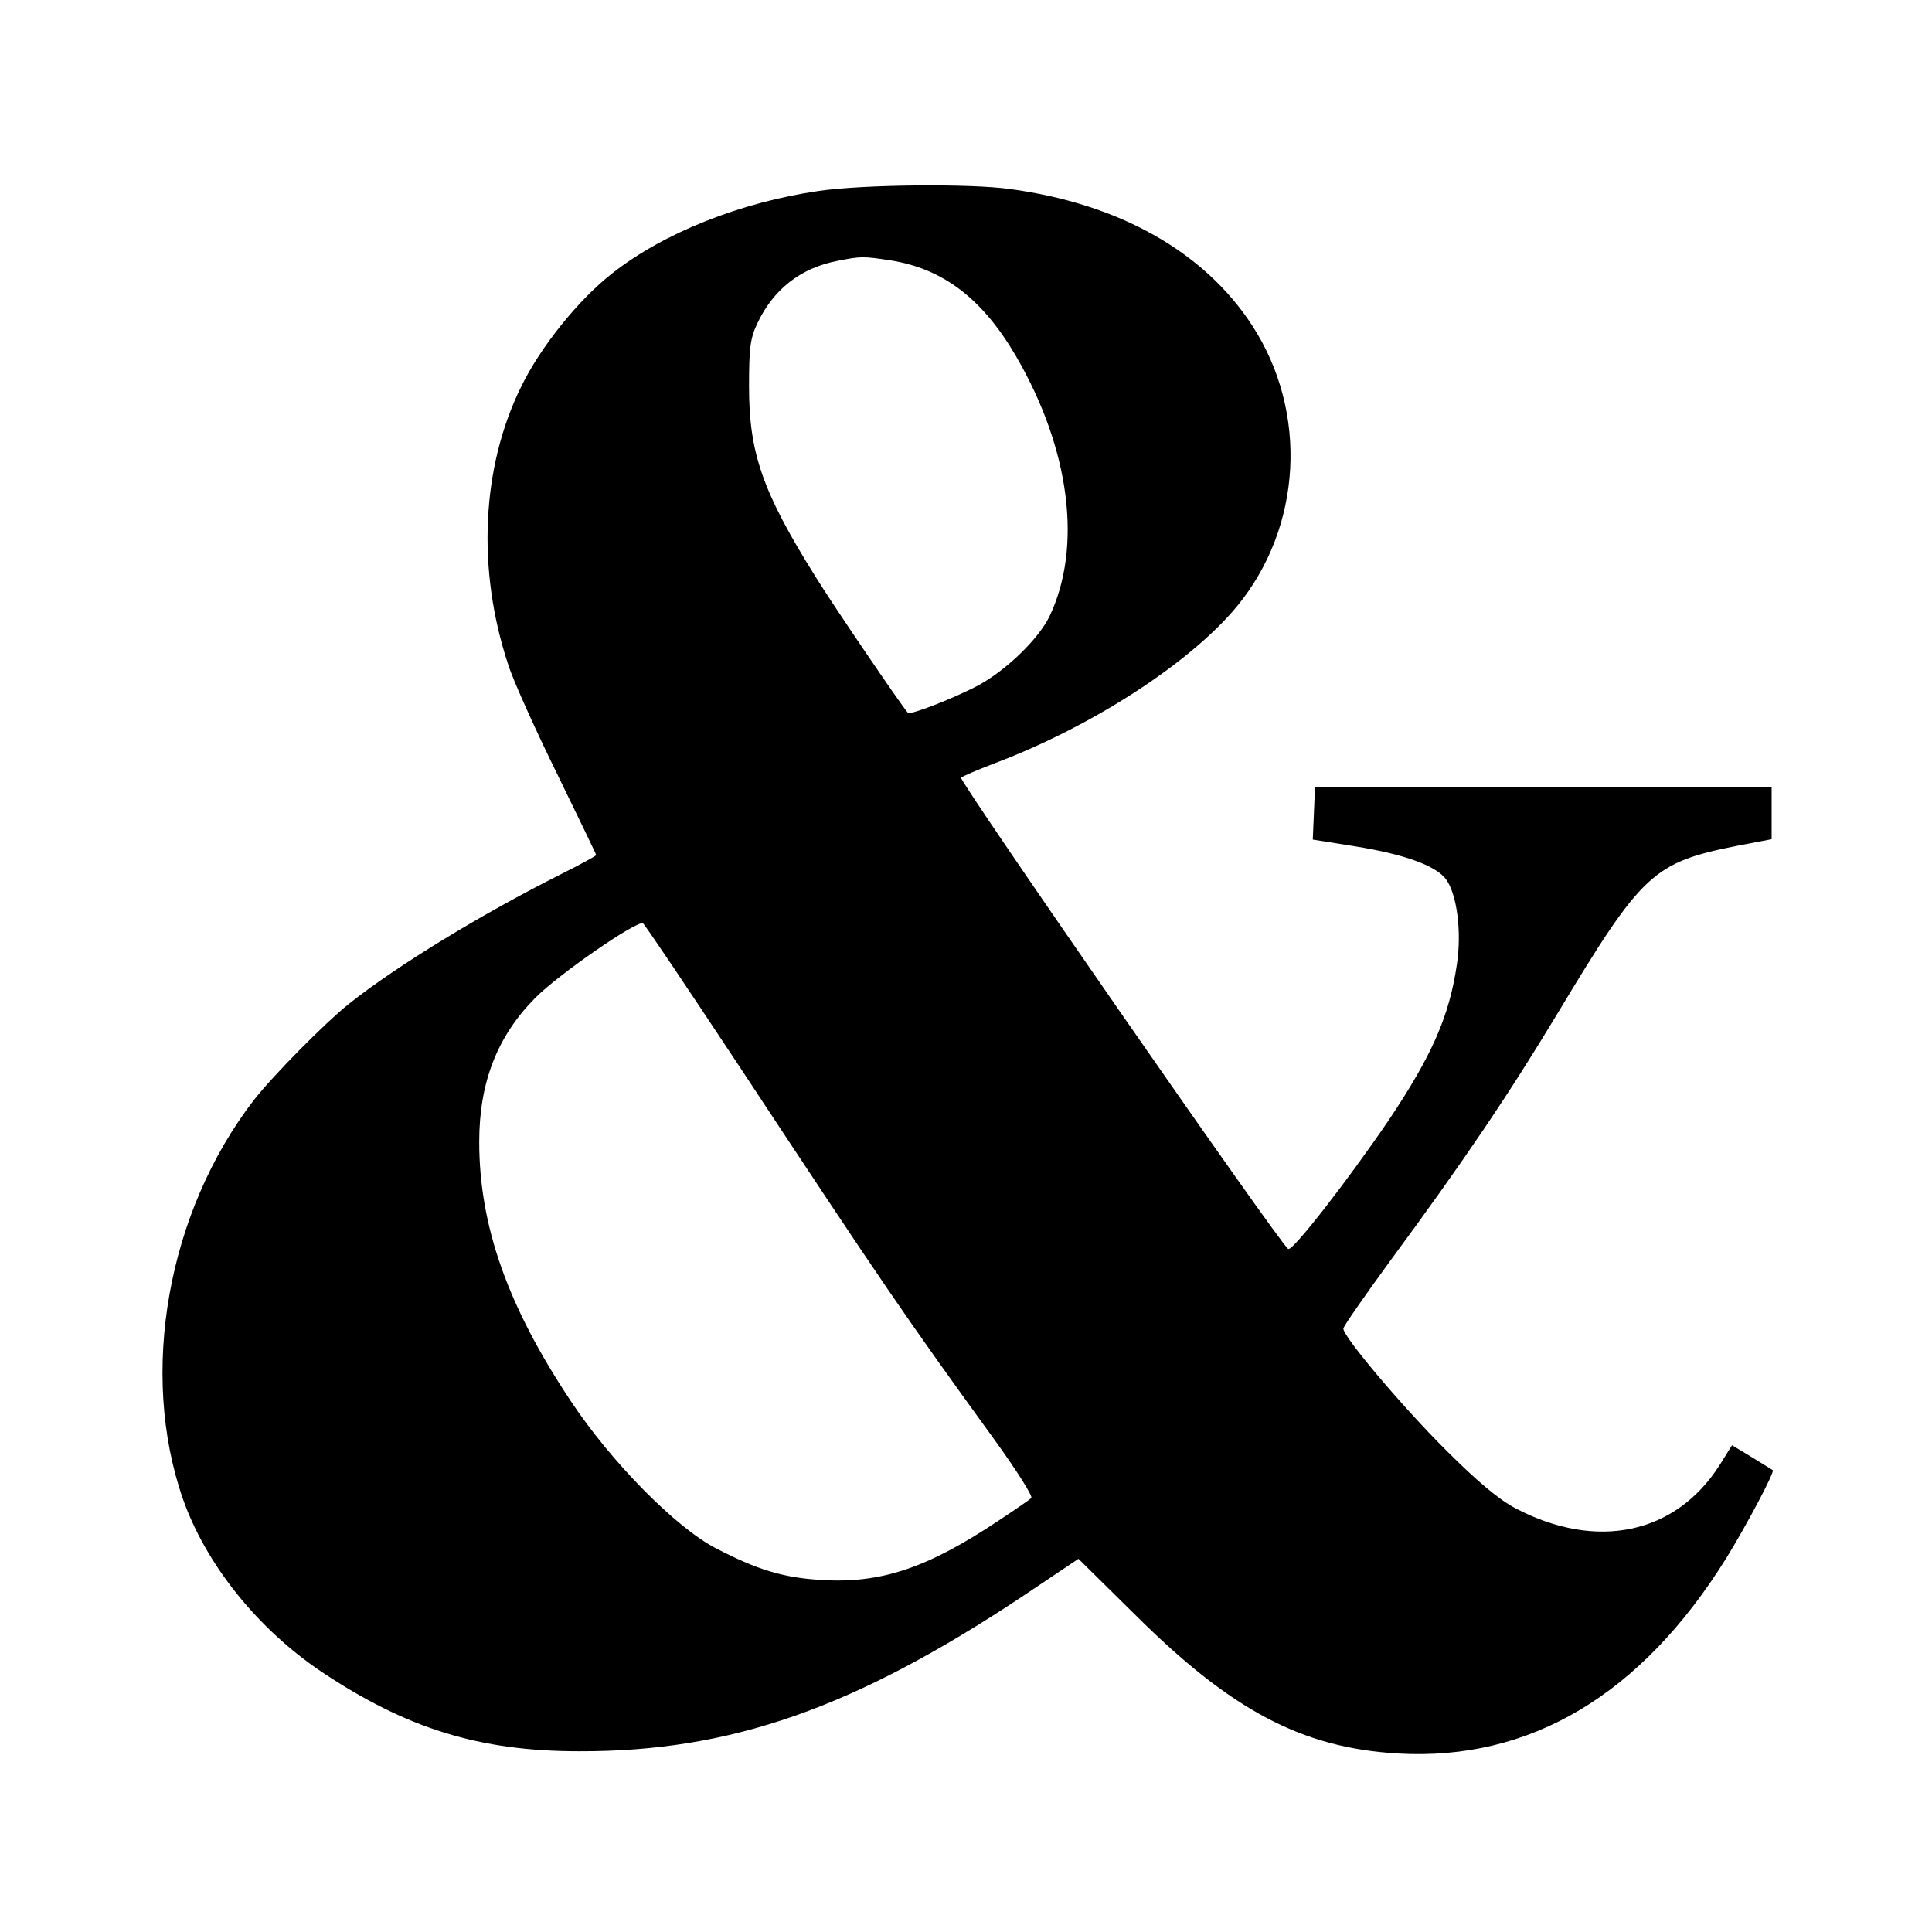
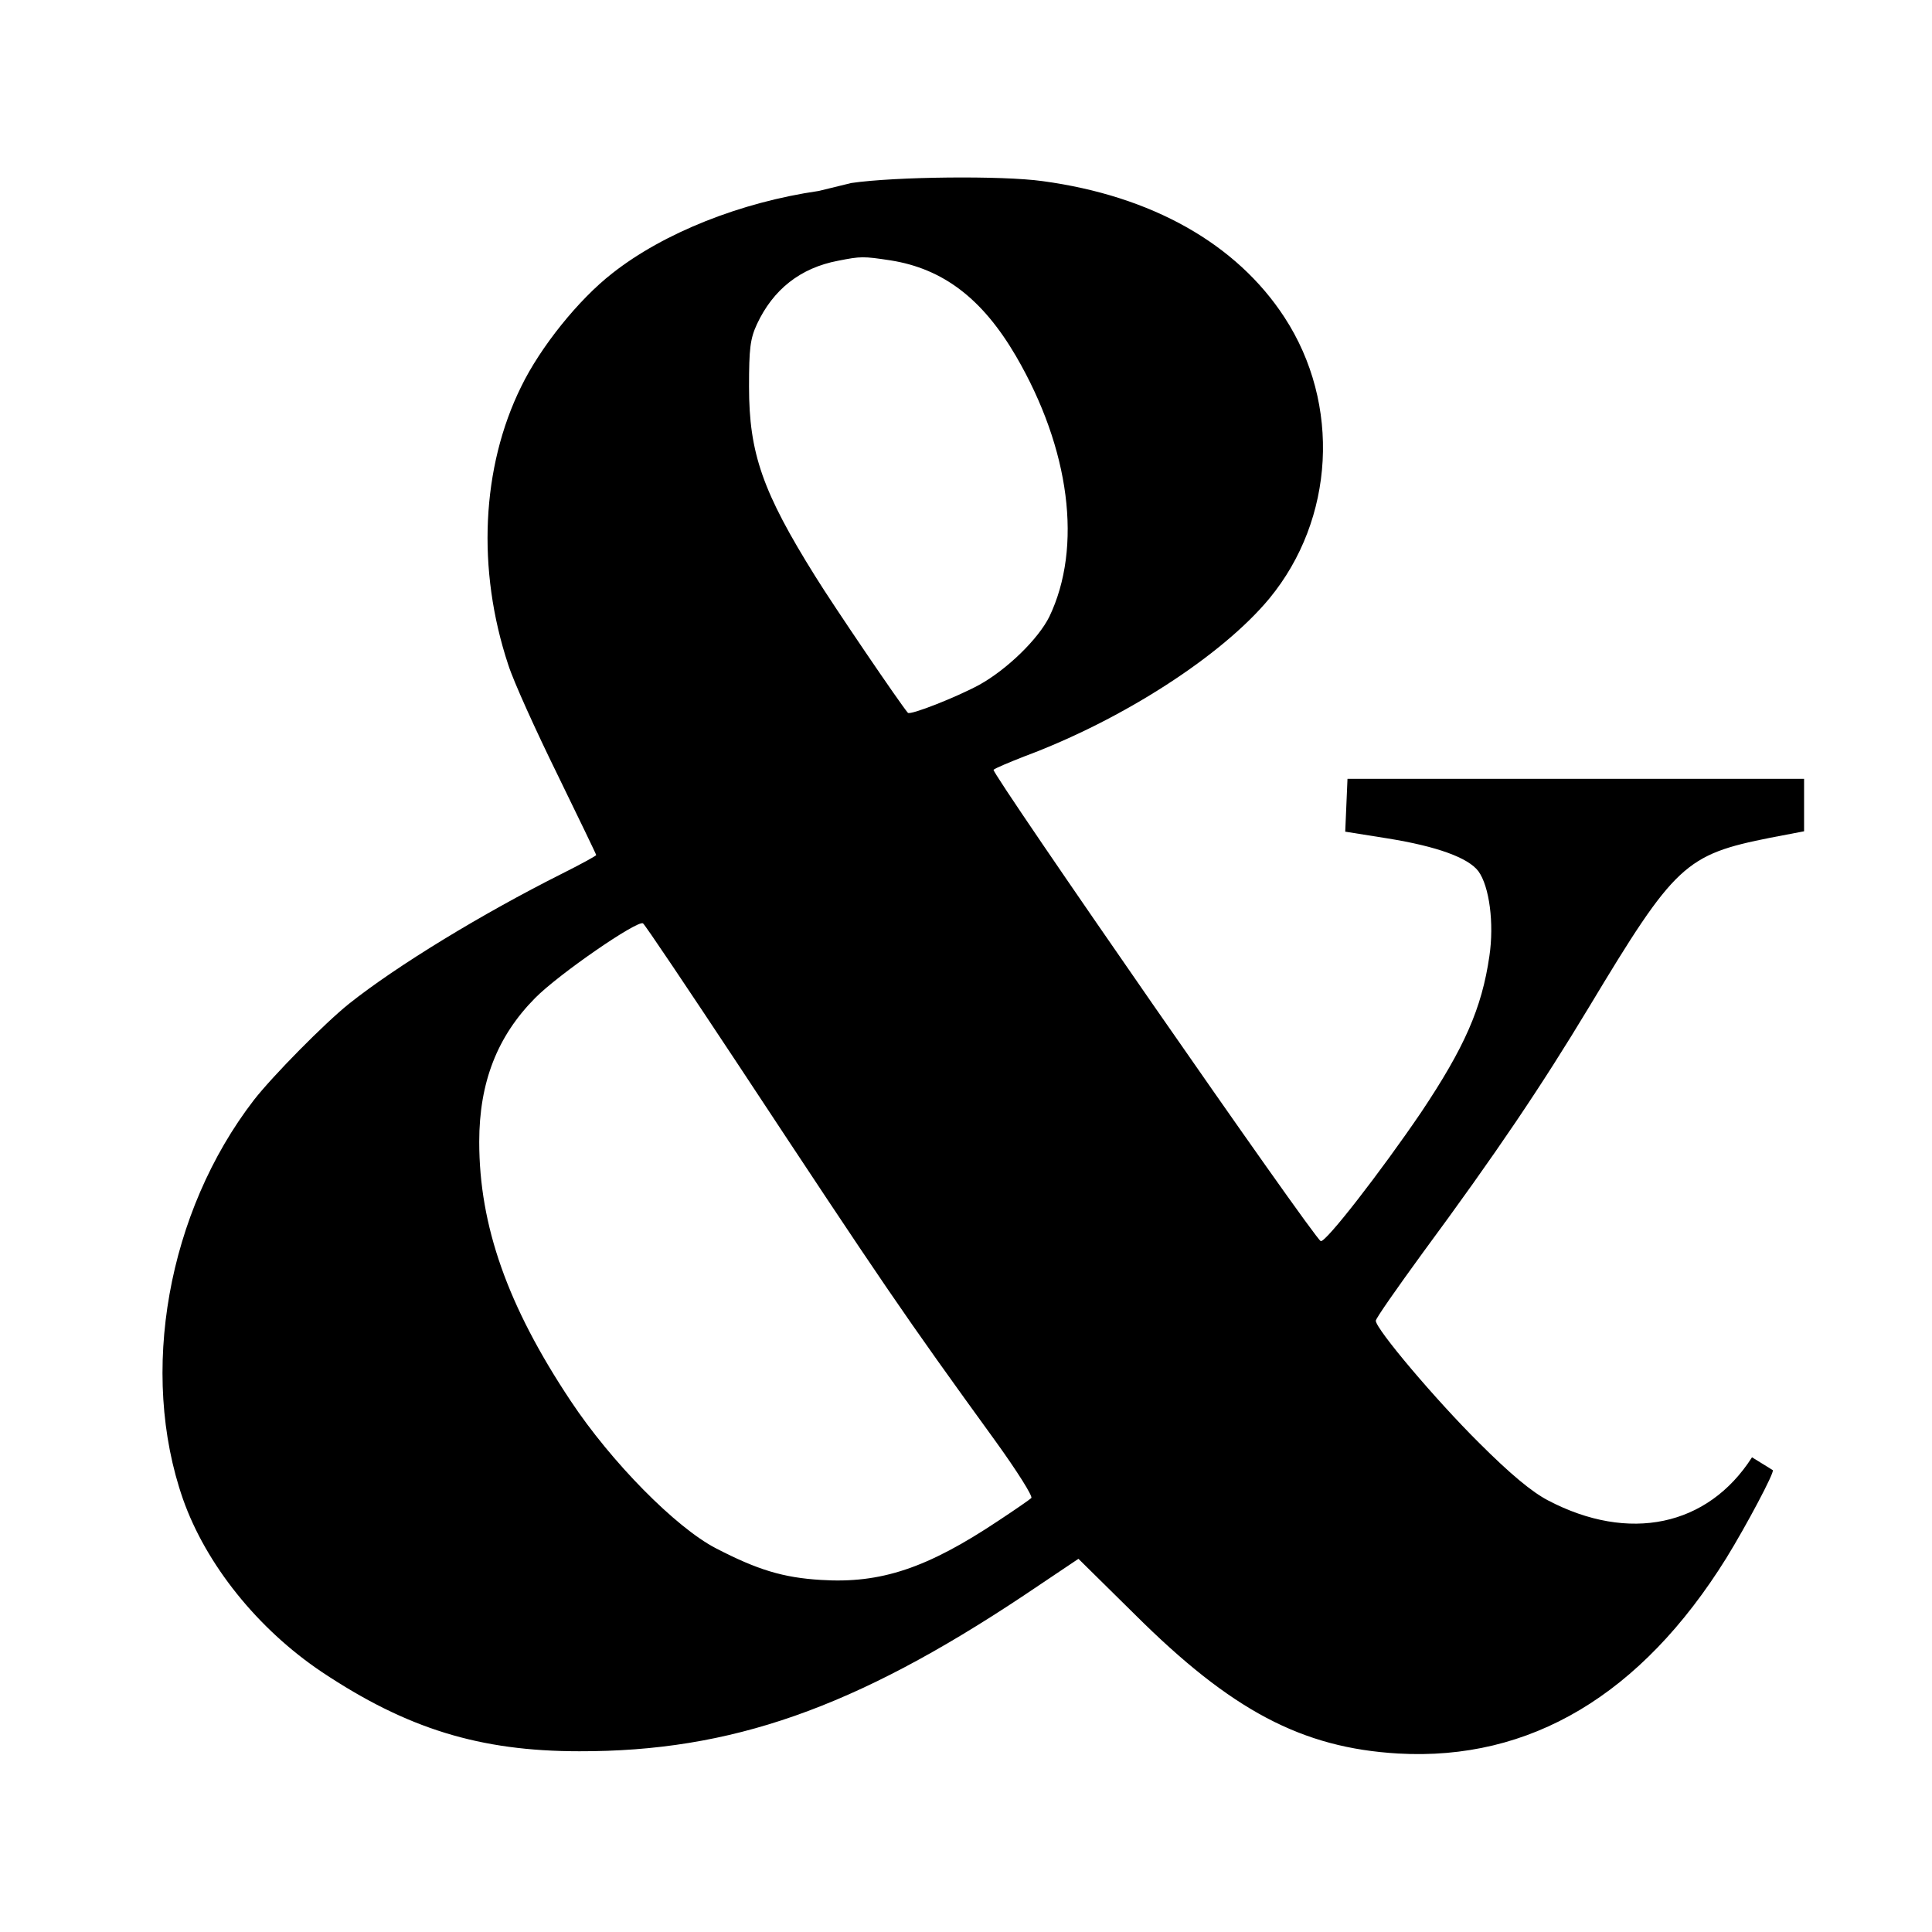
<svg xmlns="http://www.w3.org/2000/svg" version="1.0" width="512pt" height="512pt" viewBox="0 0 512 512" preserveAspectRatio="xMidYMid meet">
  <g transform="translate(0,512) scale(0.1,-0.1)" fill="#000000" stroke="none">
-     <path d="M2170 4614 c-207 -30 -411 -111 -547 -218 -90 -70 -191 -196 -242 -301 -105 -213 -118 -484 -34 -737 14 -44 73 -174 130 -290 56 -115 103 -212 103 -214 0 -2 -42 -25 -92 -50 -211 -106 -436 -243 -563 -344 -65 -52 -202 -191 -252 -255 -229 -297 -305 -723 -188 -1058 61 -173 198 -344 368 -458 225 -150 418 -210 682 -210 402 -1 729 114 1177 412 l146 98 149 -147 c256 -255 443 -354 698 -369 350 -20 644 155 870 518 53 86 129 229 123 233 -2 1 -27 17 -55 34 l-53 32 -33 -53 c-117 -183 -326 -227 -541 -114 -42 22 -99 69 -182 152 -115 114 -274 302 -274 324 0 6 56 86 123 178 197 267 316 444 442 653 228 379 255 404 481 449 l89 17 0 70 0 69 -605 0 -605 0 -3 -70 -3 -70 113 -18 c130 -21 213 -51 240 -87 29 -40 42 -138 29 -225 -20 -138 -66 -242 -181 -414 -106 -156 -254 -347 -266 -341 -19 9 -875 1243 -867 1249 4 4 42 20 83 36 260 97 523 267 648 418 173 210 190 515 40 745 -127 195 -352 322 -641 361 -107 15 -391 12 -507 -5z m190 -184 c139 -22 243 -101 332 -253 144 -247 177 -507 89 -691 -29 -59 -112 -140 -186 -181 -61 -33 -183 -81 -189 -74 -20 23 -198 285 -245 361 -140 224 -176 327 -176 503 0 101 3 127 21 166 43 92 115 149 215 168 61 12 66 12 139 1z m-402 -2134 c384 -582 435 -657 680 -995 57 -79 100 -147 95 -151 -4 -4 -43 -31 -87 -60 -189 -126 -312 -167 -470 -157 -101 6 -169 27 -279 84 -106 55 -277 228 -385 391 -167 251 -242 464 -242 686 0 158 48 280 148 381 62 63 271 207 286 198 5 -3 119 -173 254 -377z" />
+     <path d="M2170 4614 c-207 -30 -411 -111 -547 -218 -90 -70 -191 -196 -242 -301 -105 -213 -118 -484 -34 -737 14 -44 73 -174 130 -290 56 -115 103 -212 103 -214 0 -2 -42 -25 -92 -50 -211 -106 -436 -243 -563 -344 -65 -52 -202 -191 -252 -255 -229 -297 -305 -723 -188 -1058 61 -173 198 -344 368 -458 225 -150 418 -210 682 -210 402 -1 729 114 1177 412 l146 98 149 -147 c256 -255 443 -354 698 -369 350 -20 644 155 870 518 53 86 129 229 123 233 -2 1 -27 17 -55 34 c-117 -183 -326 -227 -541 -114 -42 22 -99 69 -182 152 -115 114 -274 302 -274 324 0 6 56 86 123 178 197 267 316 444 442 653 228 379 255 404 481 449 l89 17 0 70 0 69 -605 0 -605 0 -3 -70 -3 -70 113 -18 c130 -21 213 -51 240 -87 29 -40 42 -138 29 -225 -20 -138 -66 -242 -181 -414 -106 -156 -254 -347 -266 -341 -19 9 -875 1243 -867 1249 4 4 42 20 83 36 260 97 523 267 648 418 173 210 190 515 40 745 -127 195 -352 322 -641 361 -107 15 -391 12 -507 -5z m190 -184 c139 -22 243 -101 332 -253 144 -247 177 -507 89 -691 -29 -59 -112 -140 -186 -181 -61 -33 -183 -81 -189 -74 -20 23 -198 285 -245 361 -140 224 -176 327 -176 503 0 101 3 127 21 166 43 92 115 149 215 168 61 12 66 12 139 1z m-402 -2134 c384 -582 435 -657 680 -995 57 -79 100 -147 95 -151 -4 -4 -43 -31 -87 -60 -189 -126 -312 -167 -470 -157 -101 6 -169 27 -279 84 -106 55 -277 228 -385 391 -167 251 -242 464 -242 686 0 158 48 280 148 381 62 63 271 207 286 198 5 -3 119 -173 254 -377z" />
  </g>
</svg>